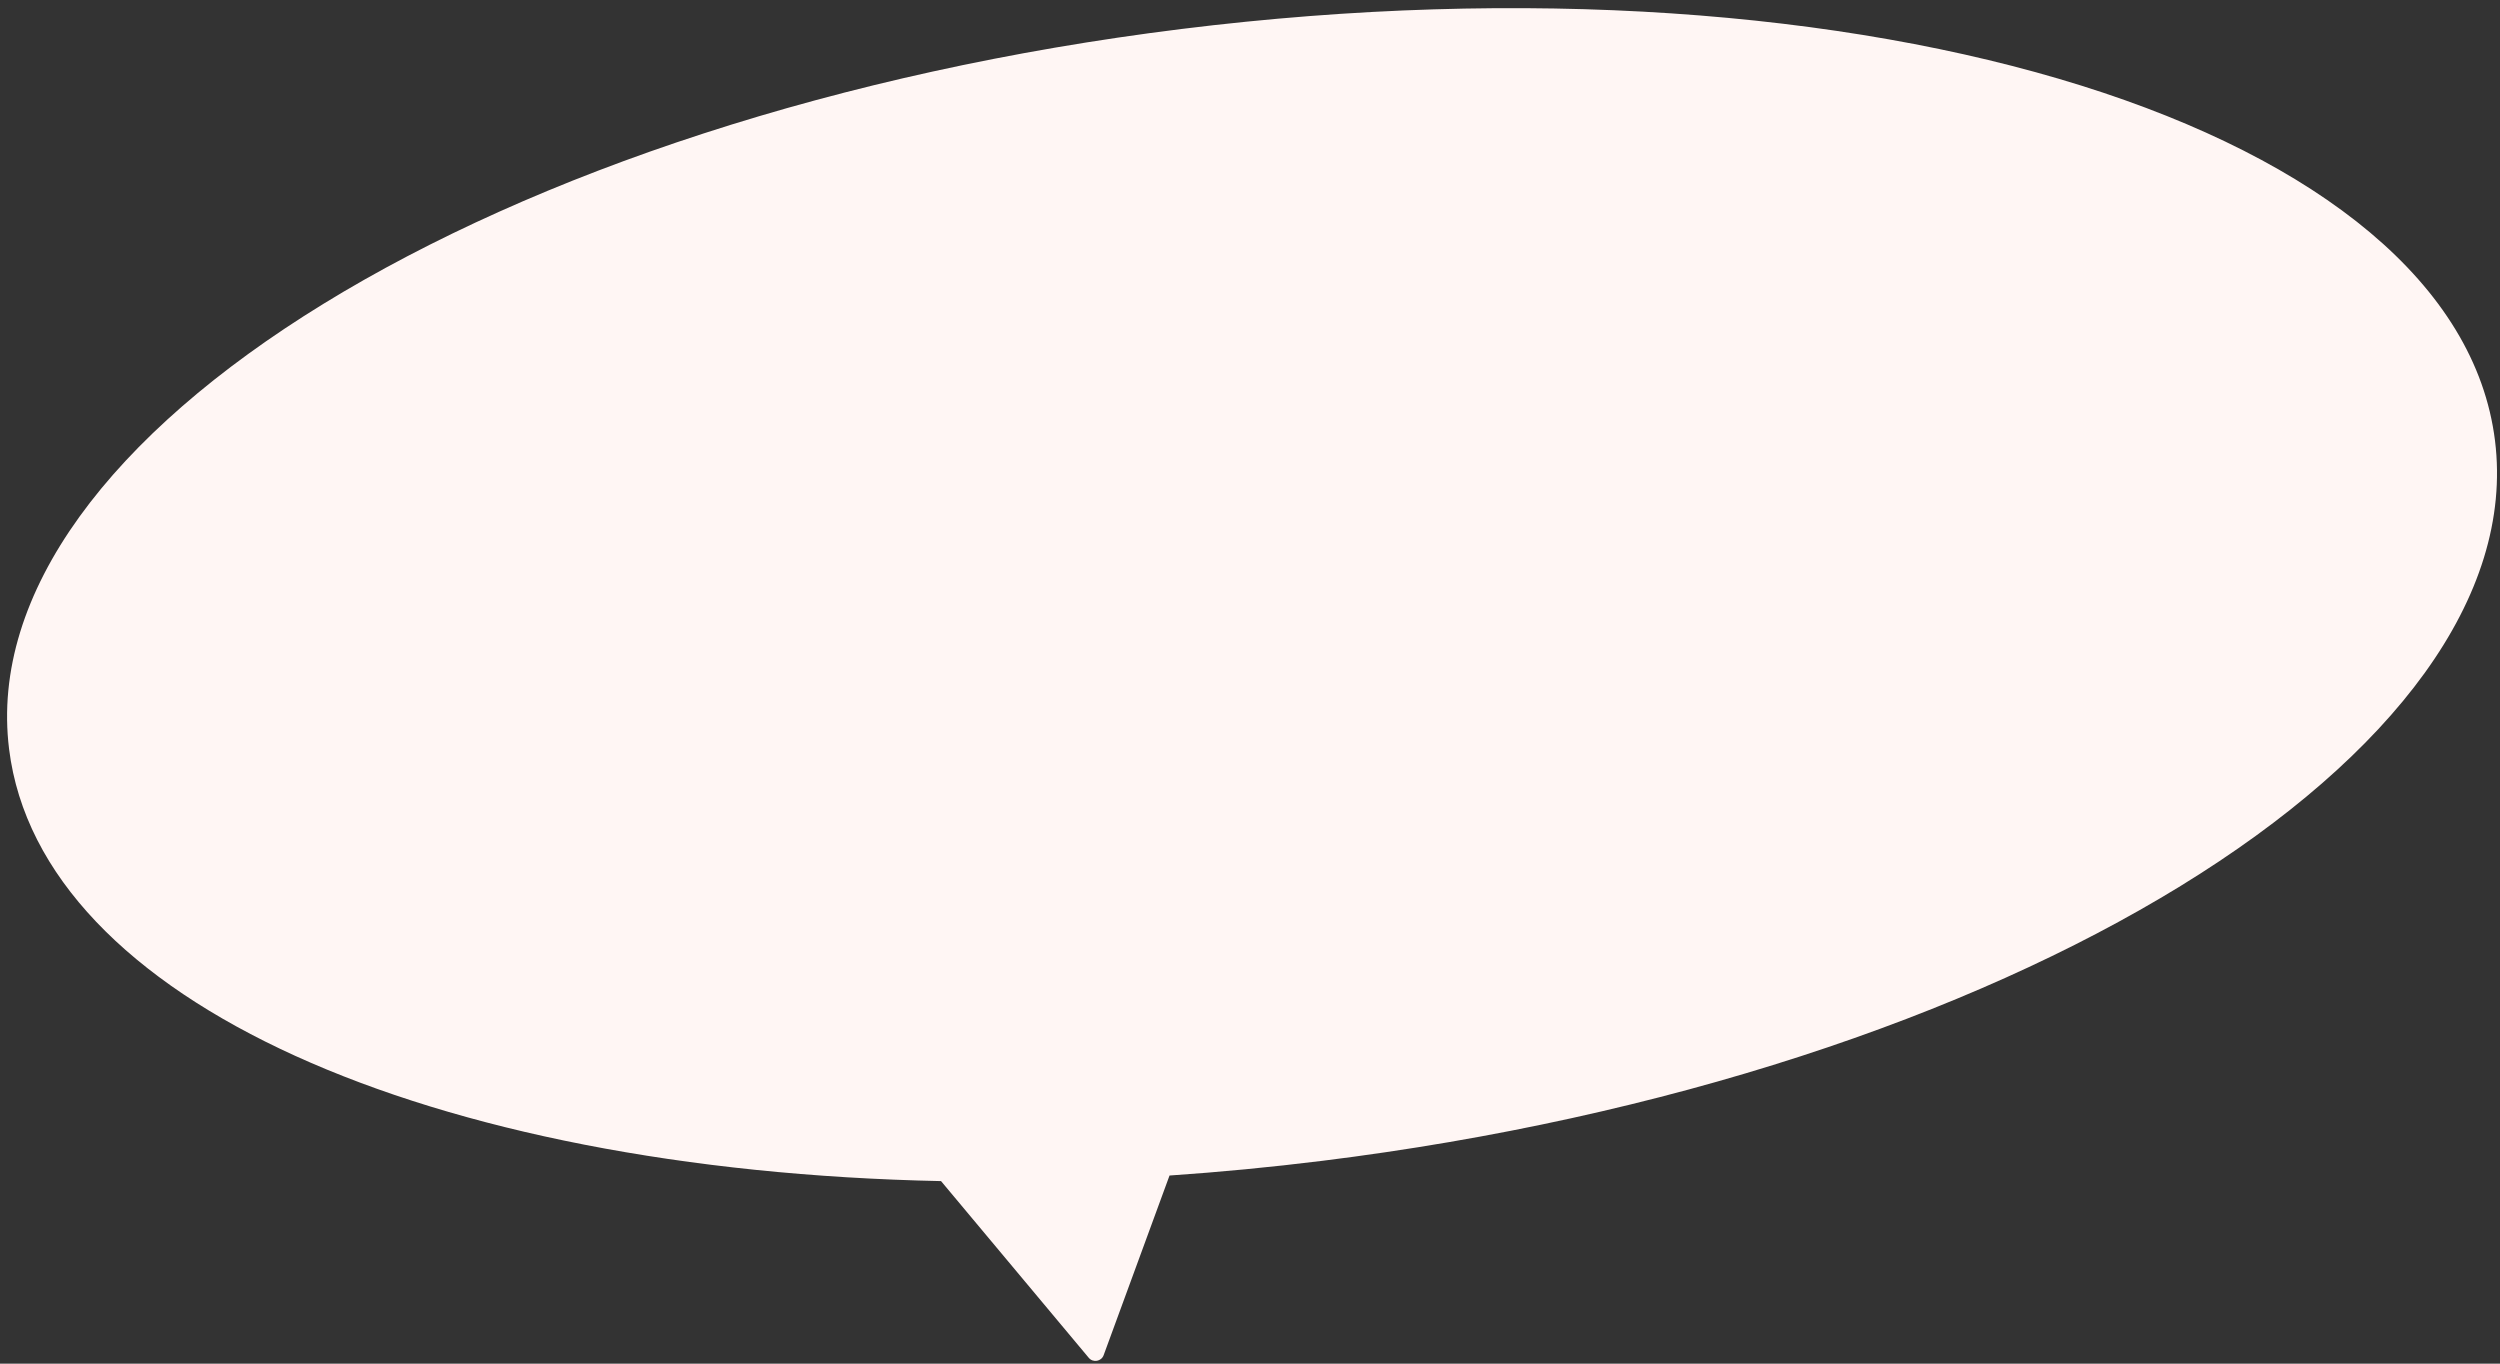
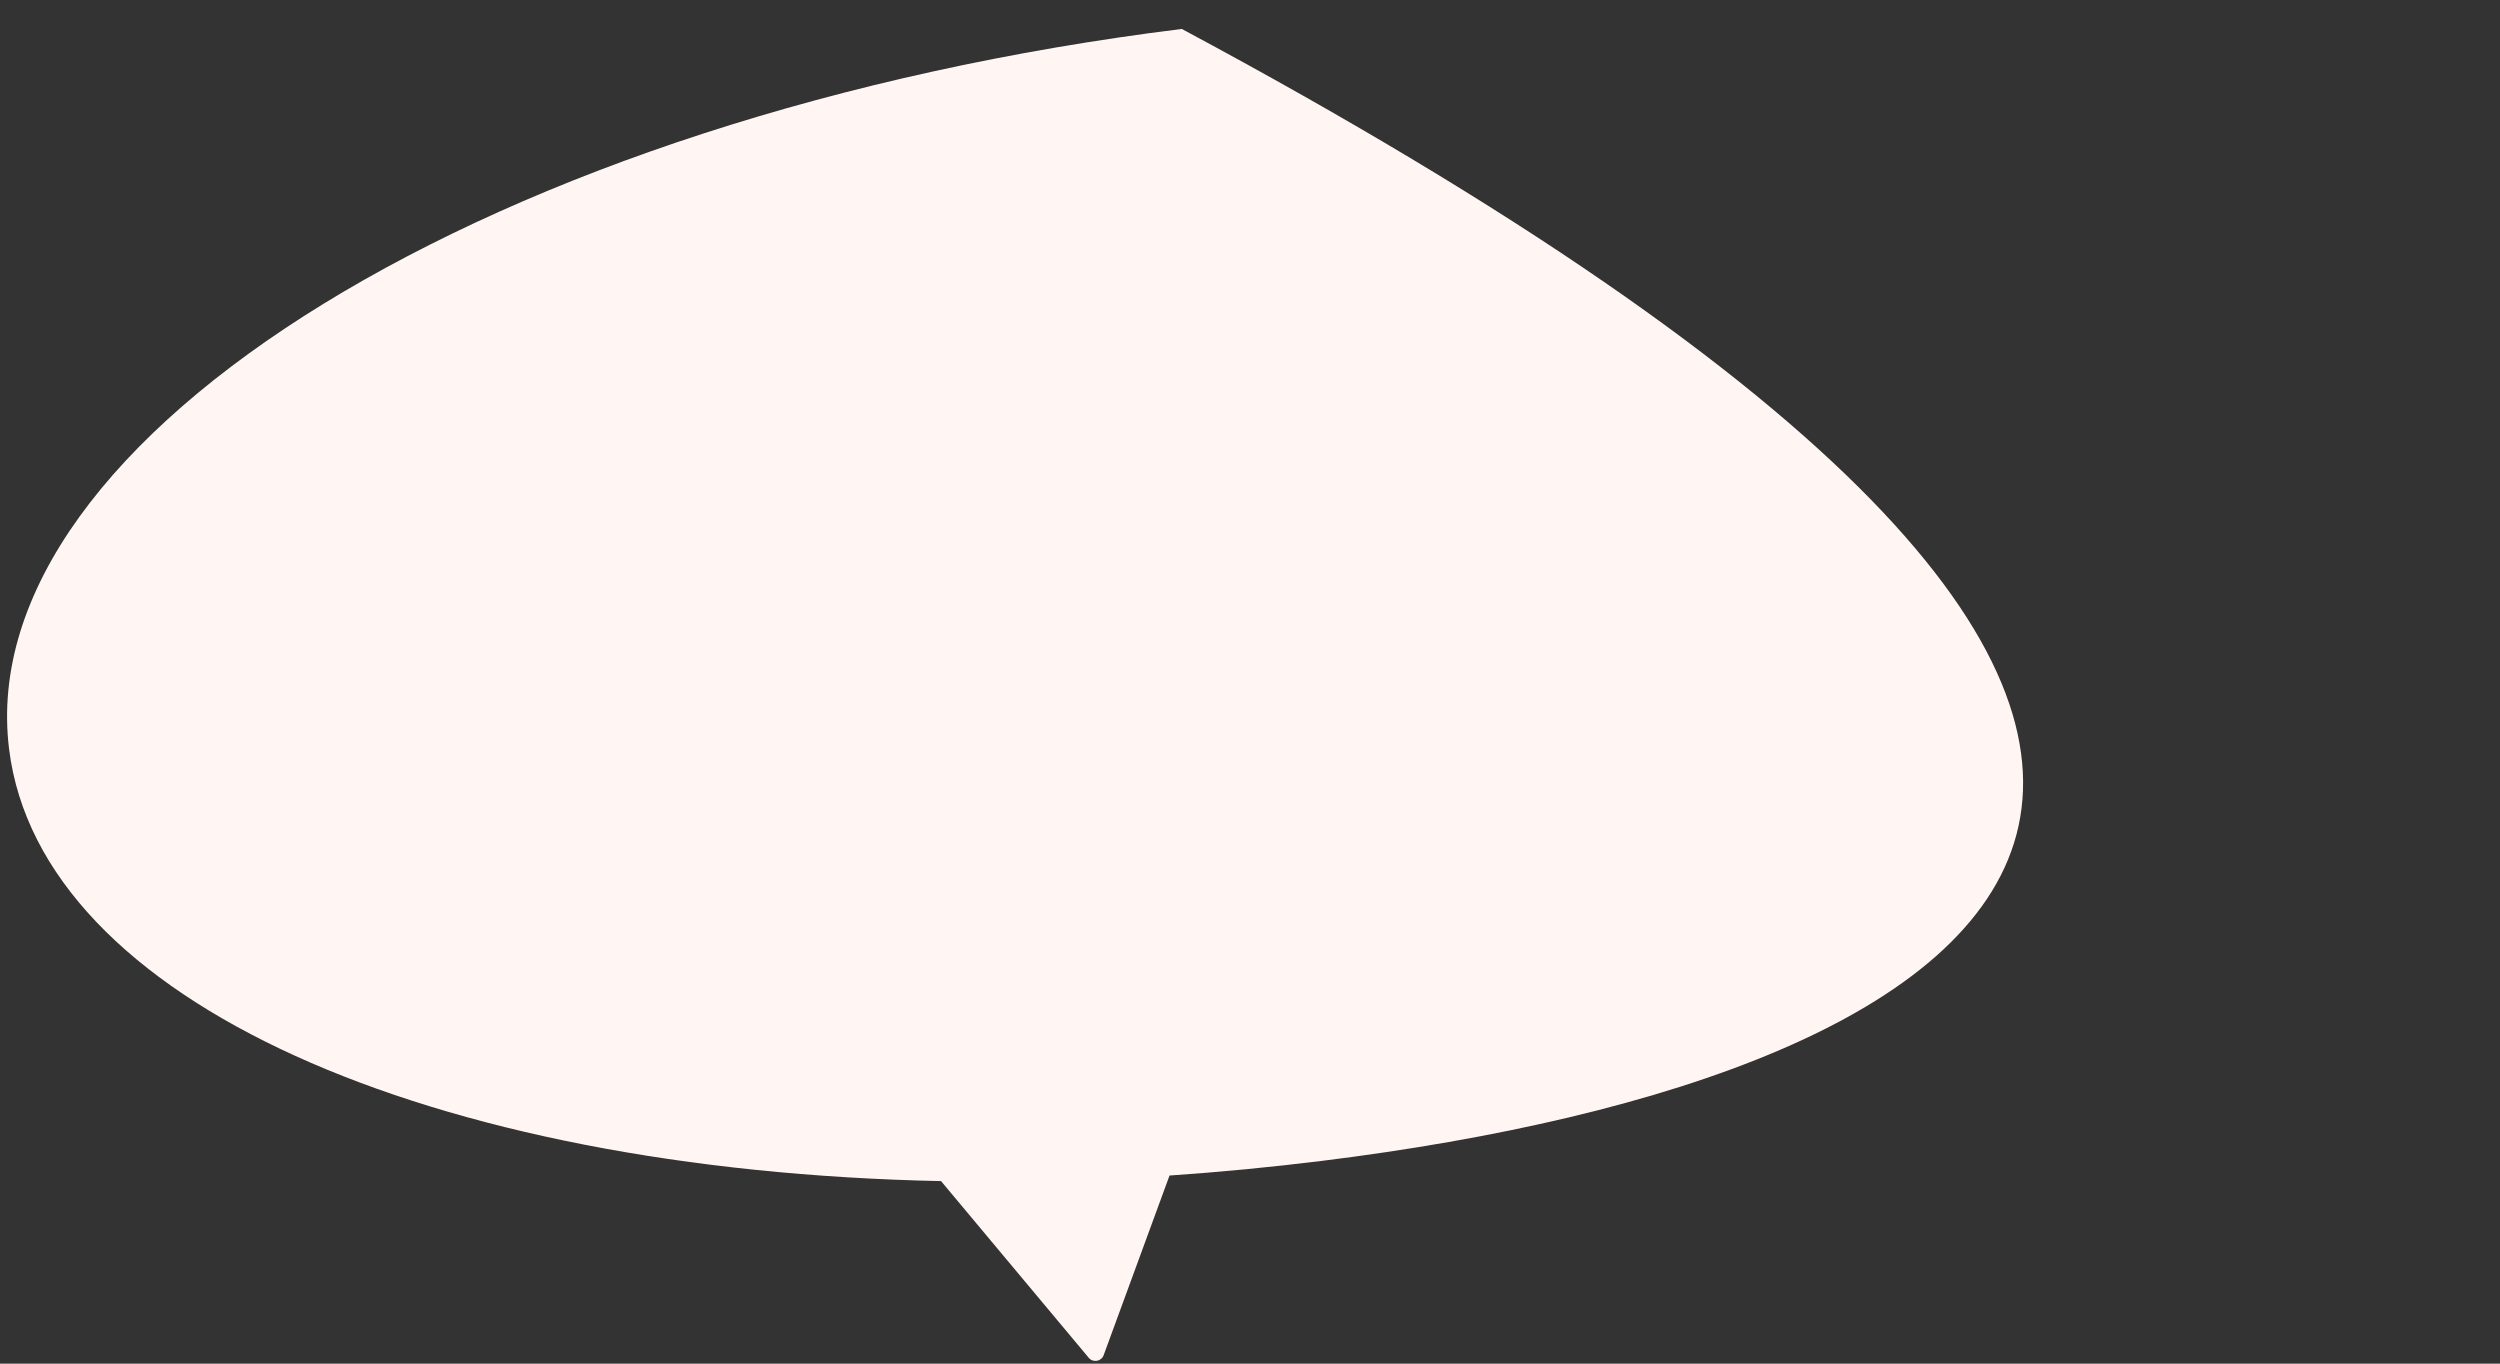
<svg xmlns="http://www.w3.org/2000/svg" width="286" height="156" viewBox="0 0 286 156" fill="none">
  <rect x="0" y="0" width="286" height="156" fill="#333333" stroke="none" />
-   <path fill-rule="evenodd" clip-rule="evenodd" d="M107.655 135.118C49.231 133.911 4.628 114.599 1.041 85.707C-3.398 49.95 56.666 13.061 135.197 3.312C213.728 -6.437 280.989 14.647 285.428 50.404C289.866 86.16 229.803 123.05 151.272 132.798C145.375 133.53 139.542 134.089 133.794 134.48L126.257 155.033C125.993 155.755 125.045 155.92 124.551 155.33L107.655 135.118Z" fill="#FFF6F4" />
+   <path fill-rule="evenodd" clip-rule="evenodd" d="M107.655 135.118C49.231 133.911 4.628 114.599 1.041 85.707C-3.398 49.95 56.666 13.061 135.197 3.312C289.866 86.16 229.803 123.05 151.272 132.798C145.375 133.53 139.542 134.089 133.794 134.48L126.257 155.033C125.993 155.755 125.045 155.92 124.551 155.33L107.655 135.118Z" fill="#FFF6F4" />
</svg>